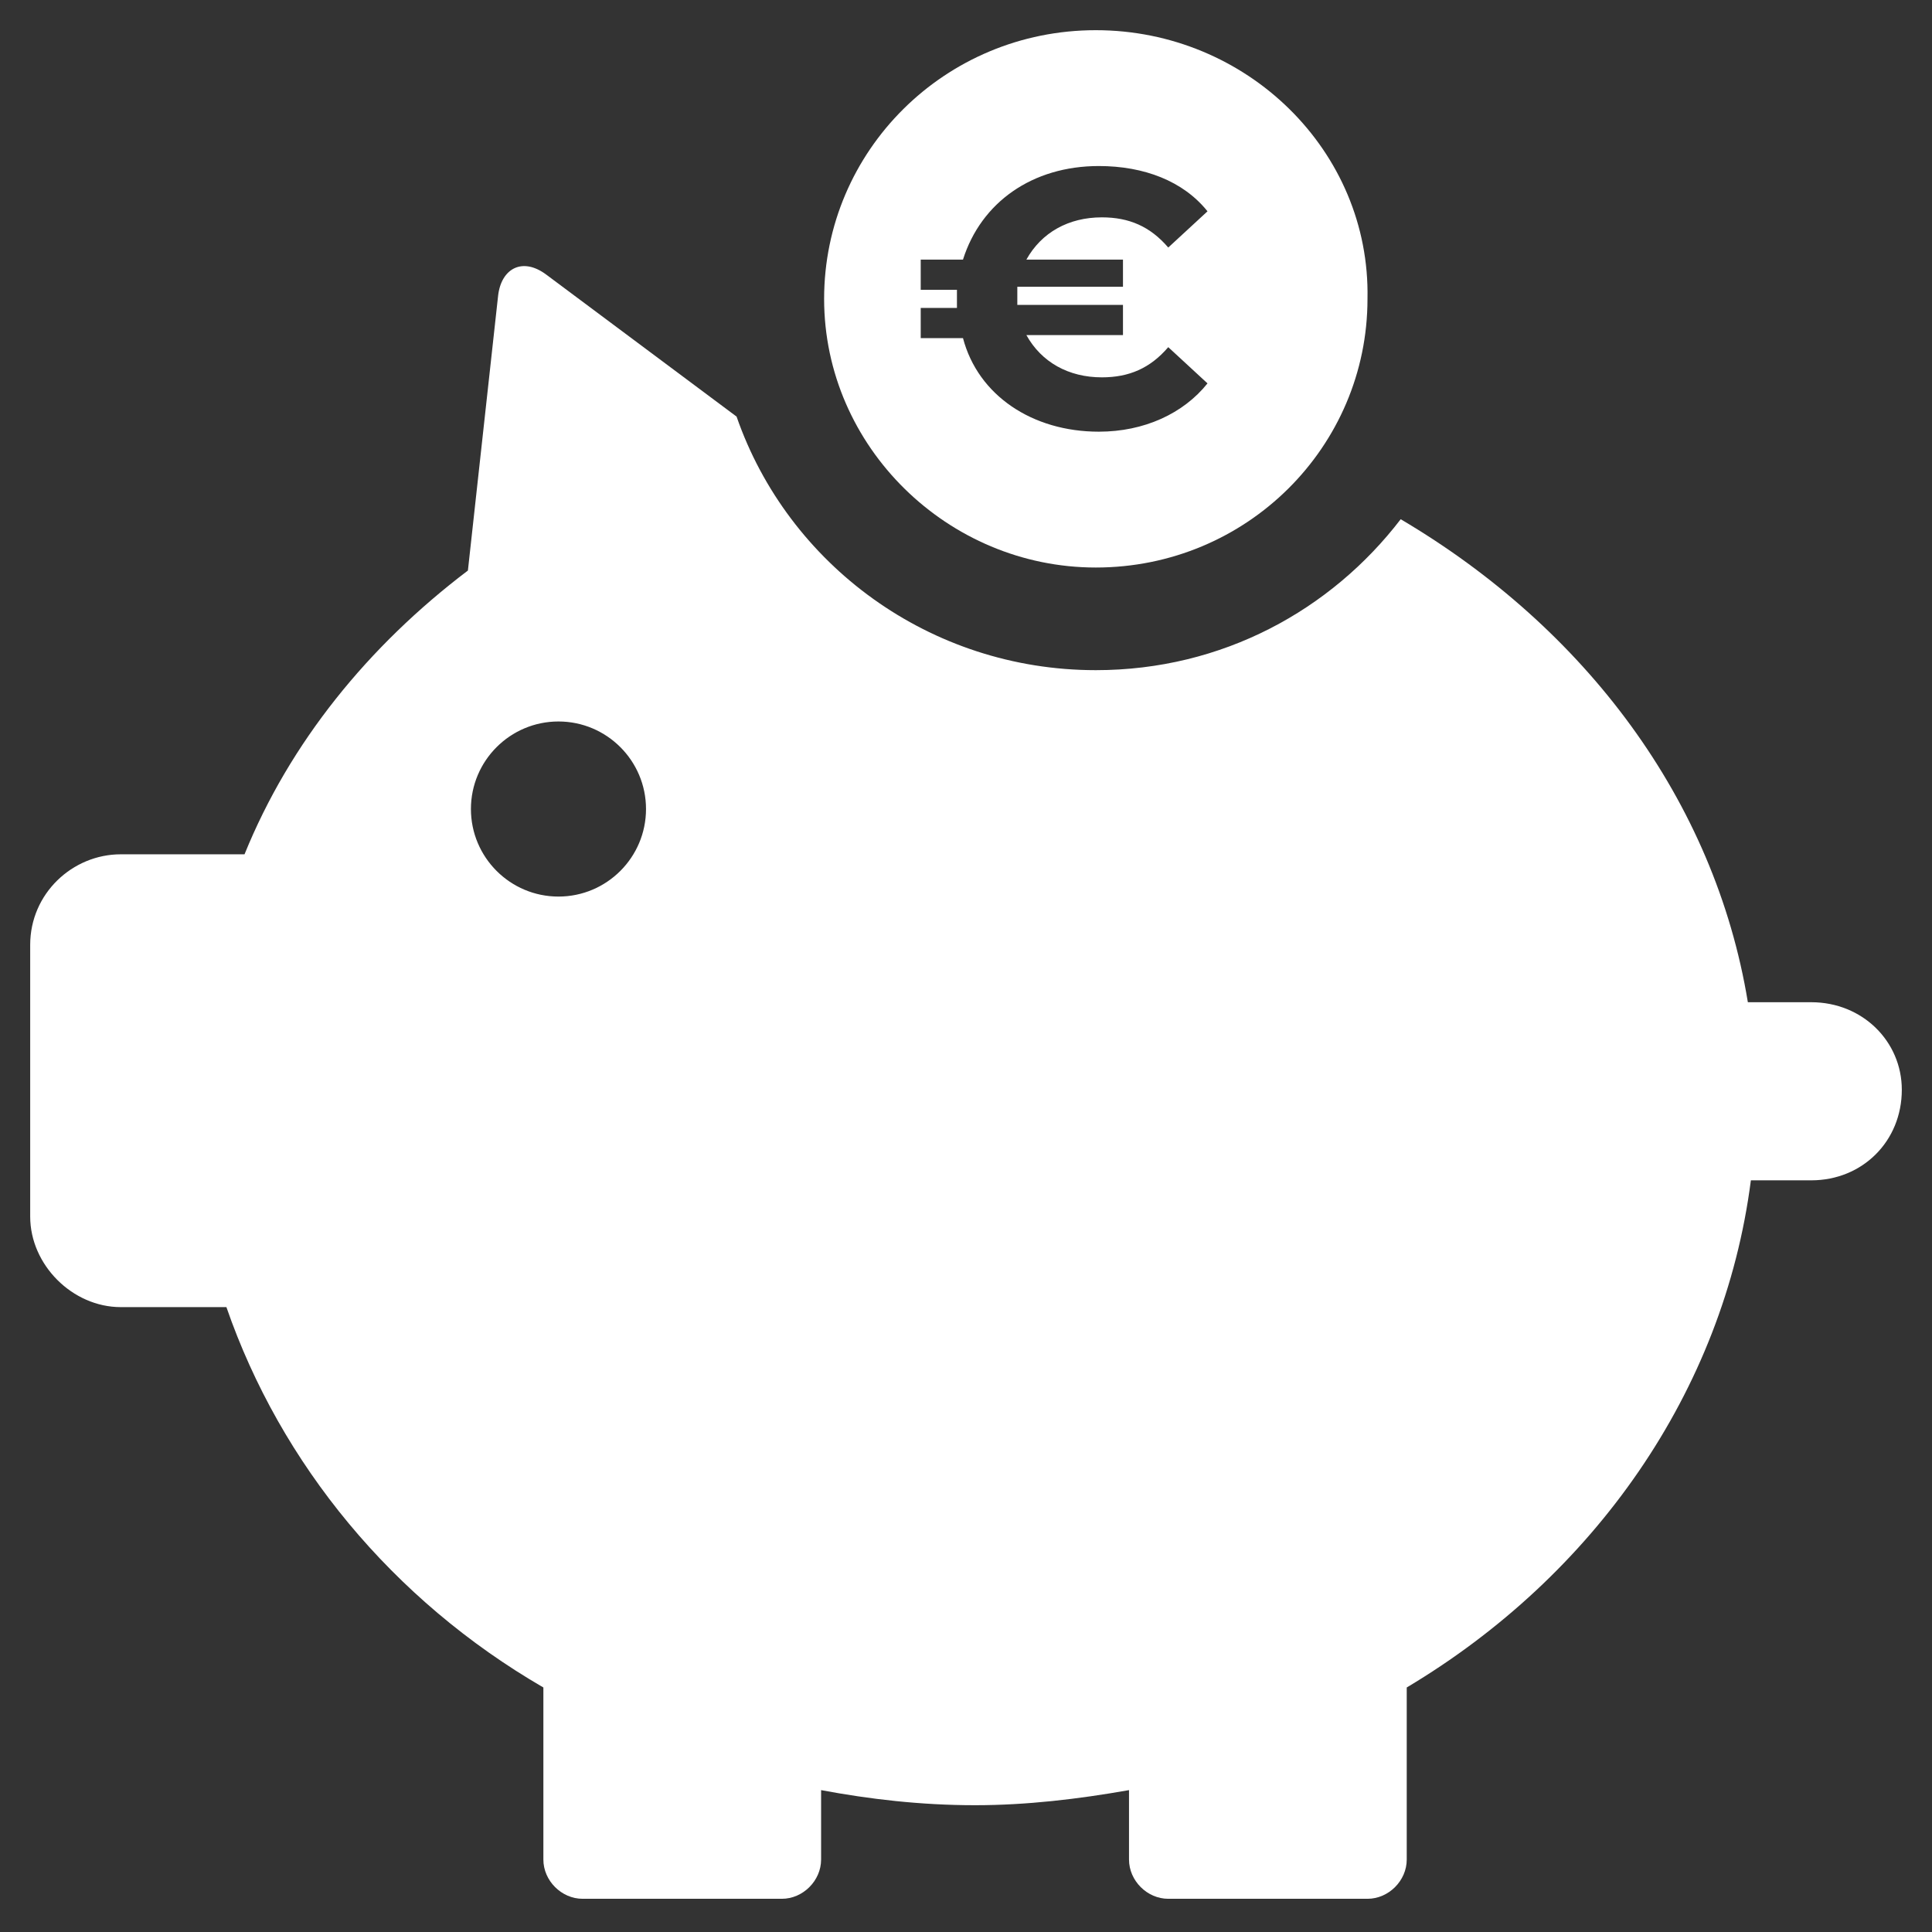
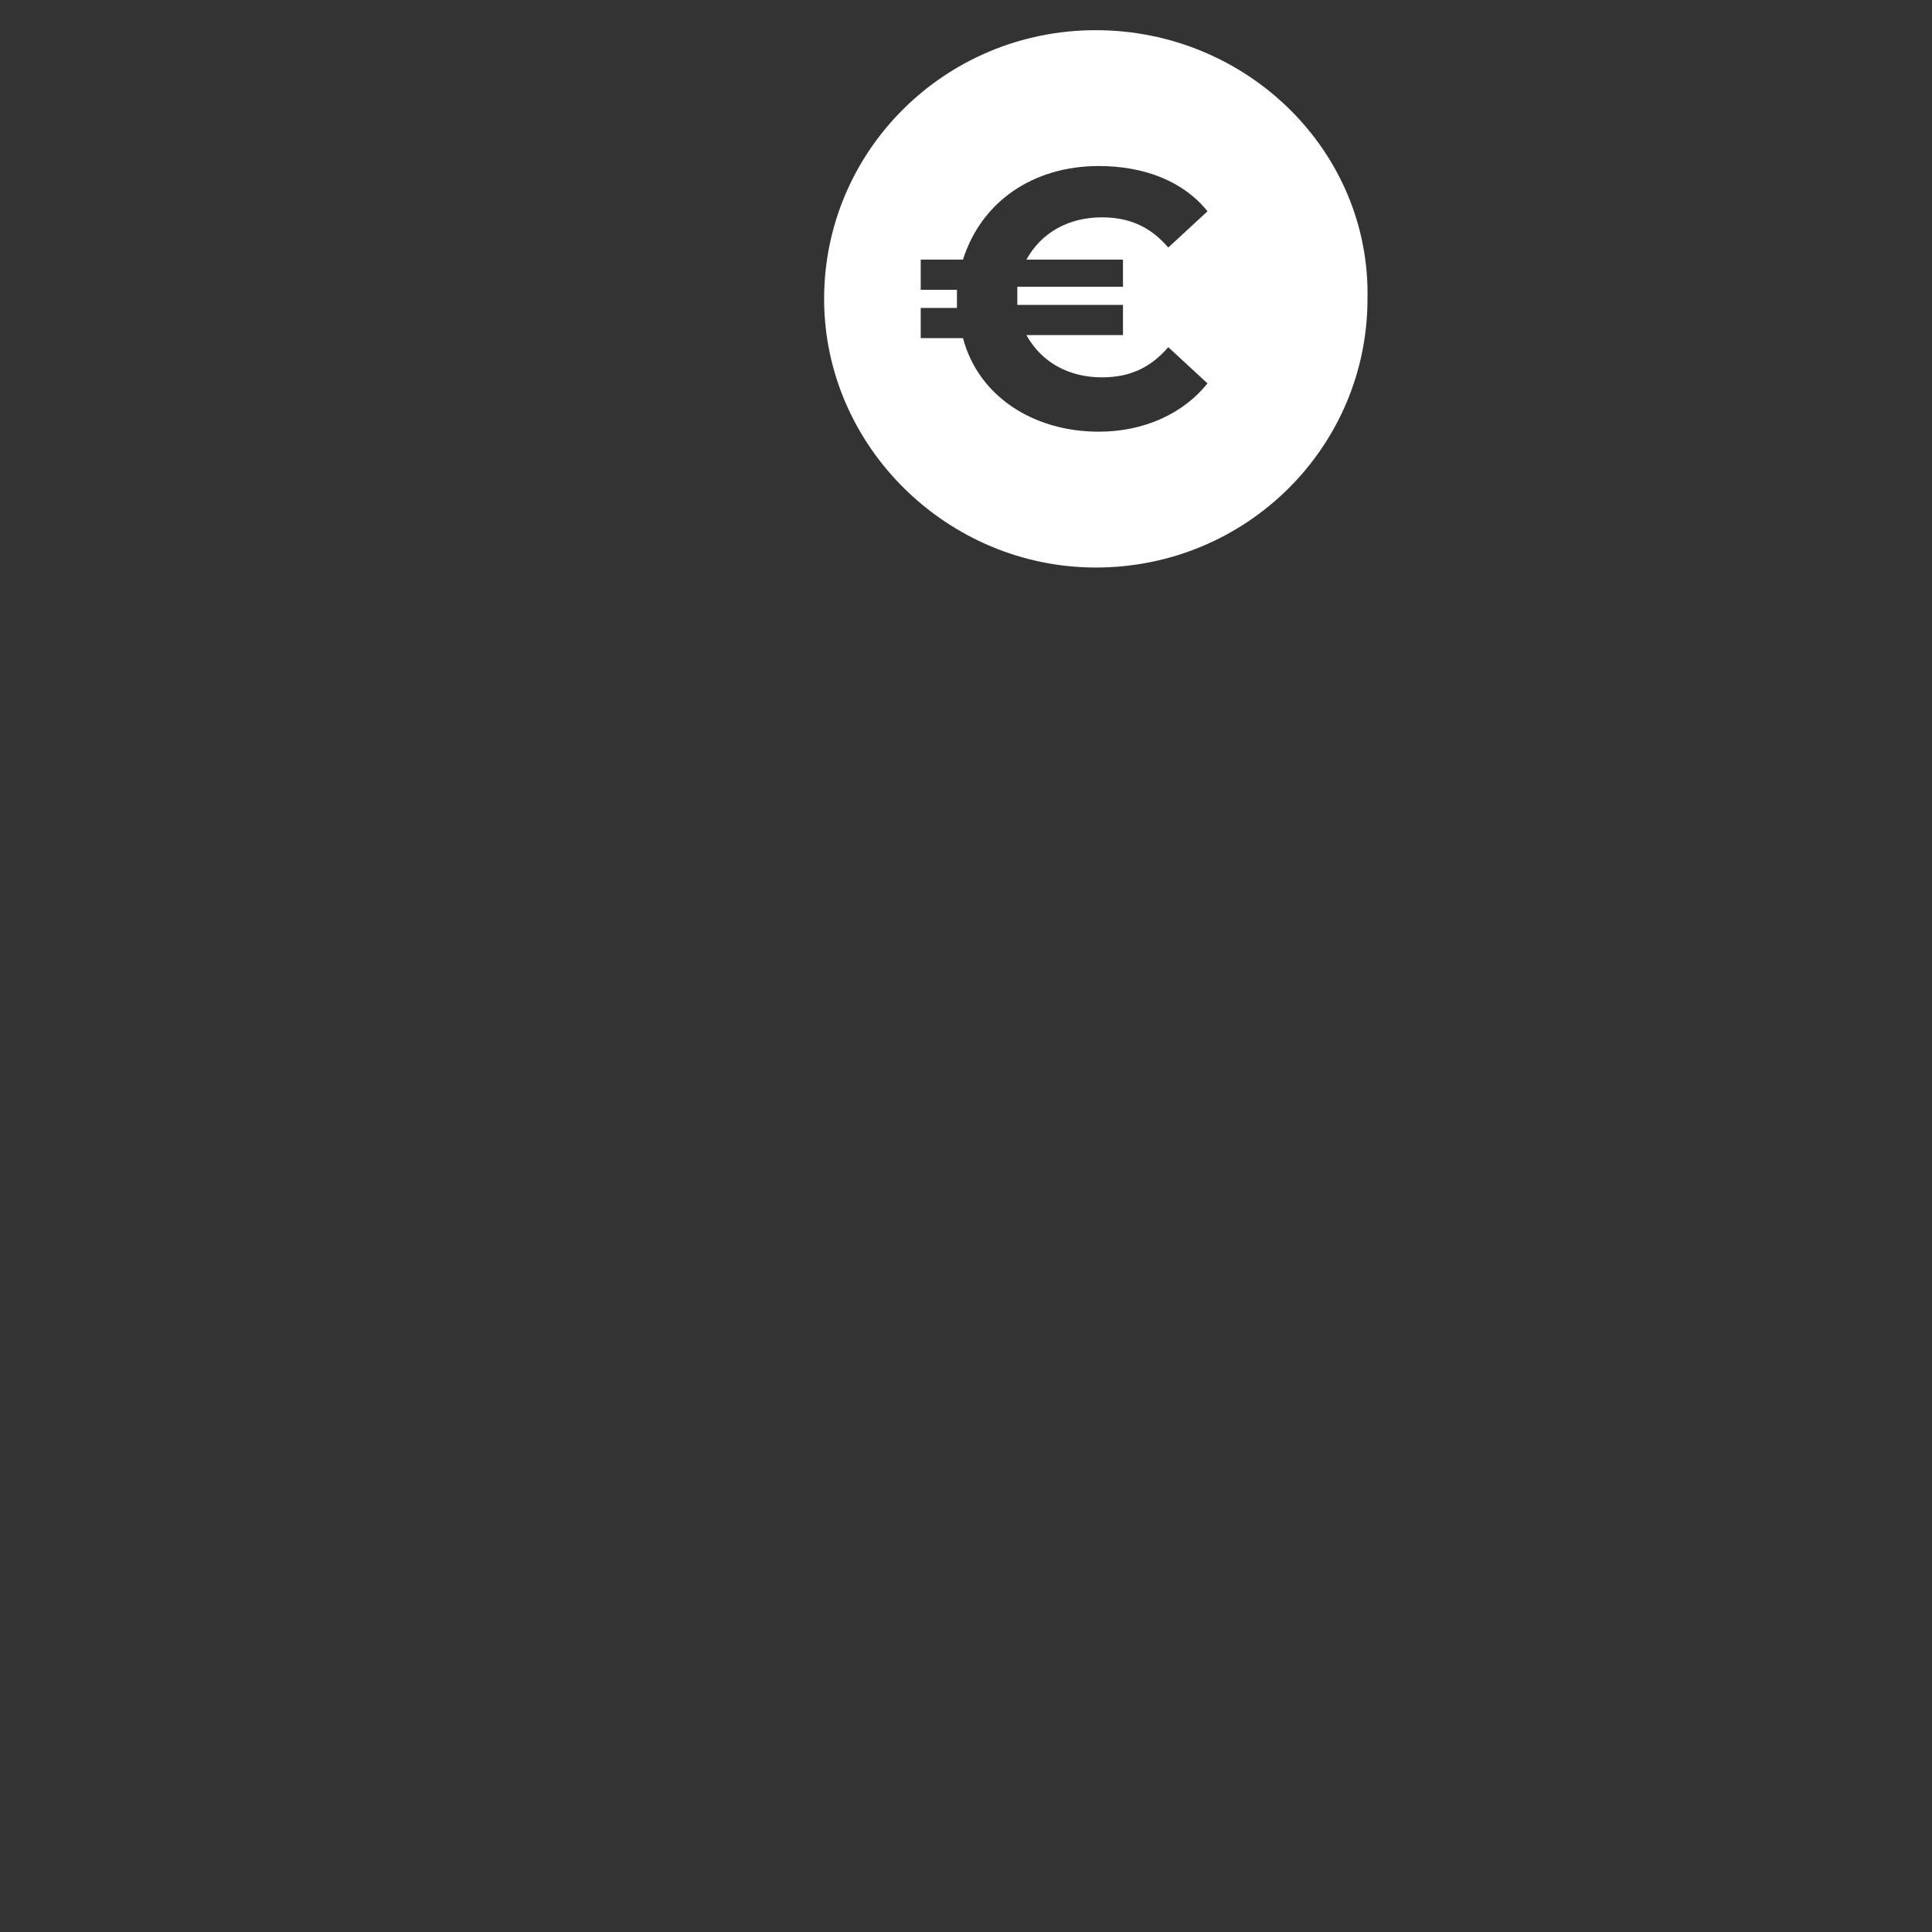
<svg xmlns="http://www.w3.org/2000/svg" version="1.1" id="Layer_1" x="0px" y="0px" viewBox="0 0 64 64" style="enable-background:new 0 0 64 64;" xml:space="preserve">
  <rect x="0" y="0" width="64" height="64" fill="#333333" stroke="none" />
  <style type="text/css">
	.st0{fill:#FFFFFF;}
</style>
  <g>
-     <path class="st0" d="M60,33.2h-2.1c-1.1-6.7-5.4-12.4-11.5-16c-2.3,3-5.9,5-10.1,5c-5.5,0-10.2-3.5-11.9-8.4l-6.3-4.7   c-0.8-0.6-1.5-0.2-1.6,0.7l-1,9.1c-3.3,2.5-5.9,5.7-7.4,9.4H4c-1.6,0-3,1.3-3,3v9c0,1.6,1.4,3,3,3h3.5C9.3,48.5,13,53,18,55.9v5.7   c0,0.7,0.6,1.3,1.3,1.3h6.6c0.7,0,1.3-0.6,1.3-1.3v-2.3c1.6,0.3,3.3,0.5,5.1,0.5c1.7,0,3.4-0.2,5.1-0.5v2.3c0,0.7,0.6,1.3,1.3,1.3   h6.6c0.7,0,1.3-0.6,1.3-1.3v-5.7c6.2-3.7,10.5-9.8,11.4-16.8H60c1.7,0,3-1.3,3-3C63,34.5,61.7,33.2,60,33.2z M18.5,29.7   c-1.6,0-2.9-1.3-2.9-2.9c0-1.6,1.3-2.9,2.9-2.9c1.6,0,2.9,1.3,2.9,2.9C21.4,28.4,20.1,29.7,18.5,29.7z" />
    <path class="st0" d="M36.3,1c-5,0-9,4-9,8.9c0,4.9,4.1,8.9,9,8.9c5,0,9-4,9-8.9C45.4,5,41.3,1,36.3,1z M37.2,8.5v1h-3.5   c0,0.1,0,0.2,0,0.3c0,0.1,0,0.2,0,0.3h3.5v1H34c0.5,0.9,1.4,1.4,2.5,1.4c0.9,0,1.6-0.3,2.2-1l1.3,1.2c-0.8,1-2.1,1.6-3.6,1.6   c-2.2,0-4-1.2-4.5-3.1h-1.4v-1h1.2c0-0.1,0-0.2,0-0.3c0-0.1,0-0.2,0-0.3h-1.2v-1h1.4c0.6-1.9,2.3-3.1,4.5-3.1   c1.5,0,2.8,0.5,3.6,1.5l-1.3,1.2c-0.6-0.7-1.3-1-2.2-1c-1.1,0-2,0.5-2.5,1.4H37.2z" />
  </g>
</svg>